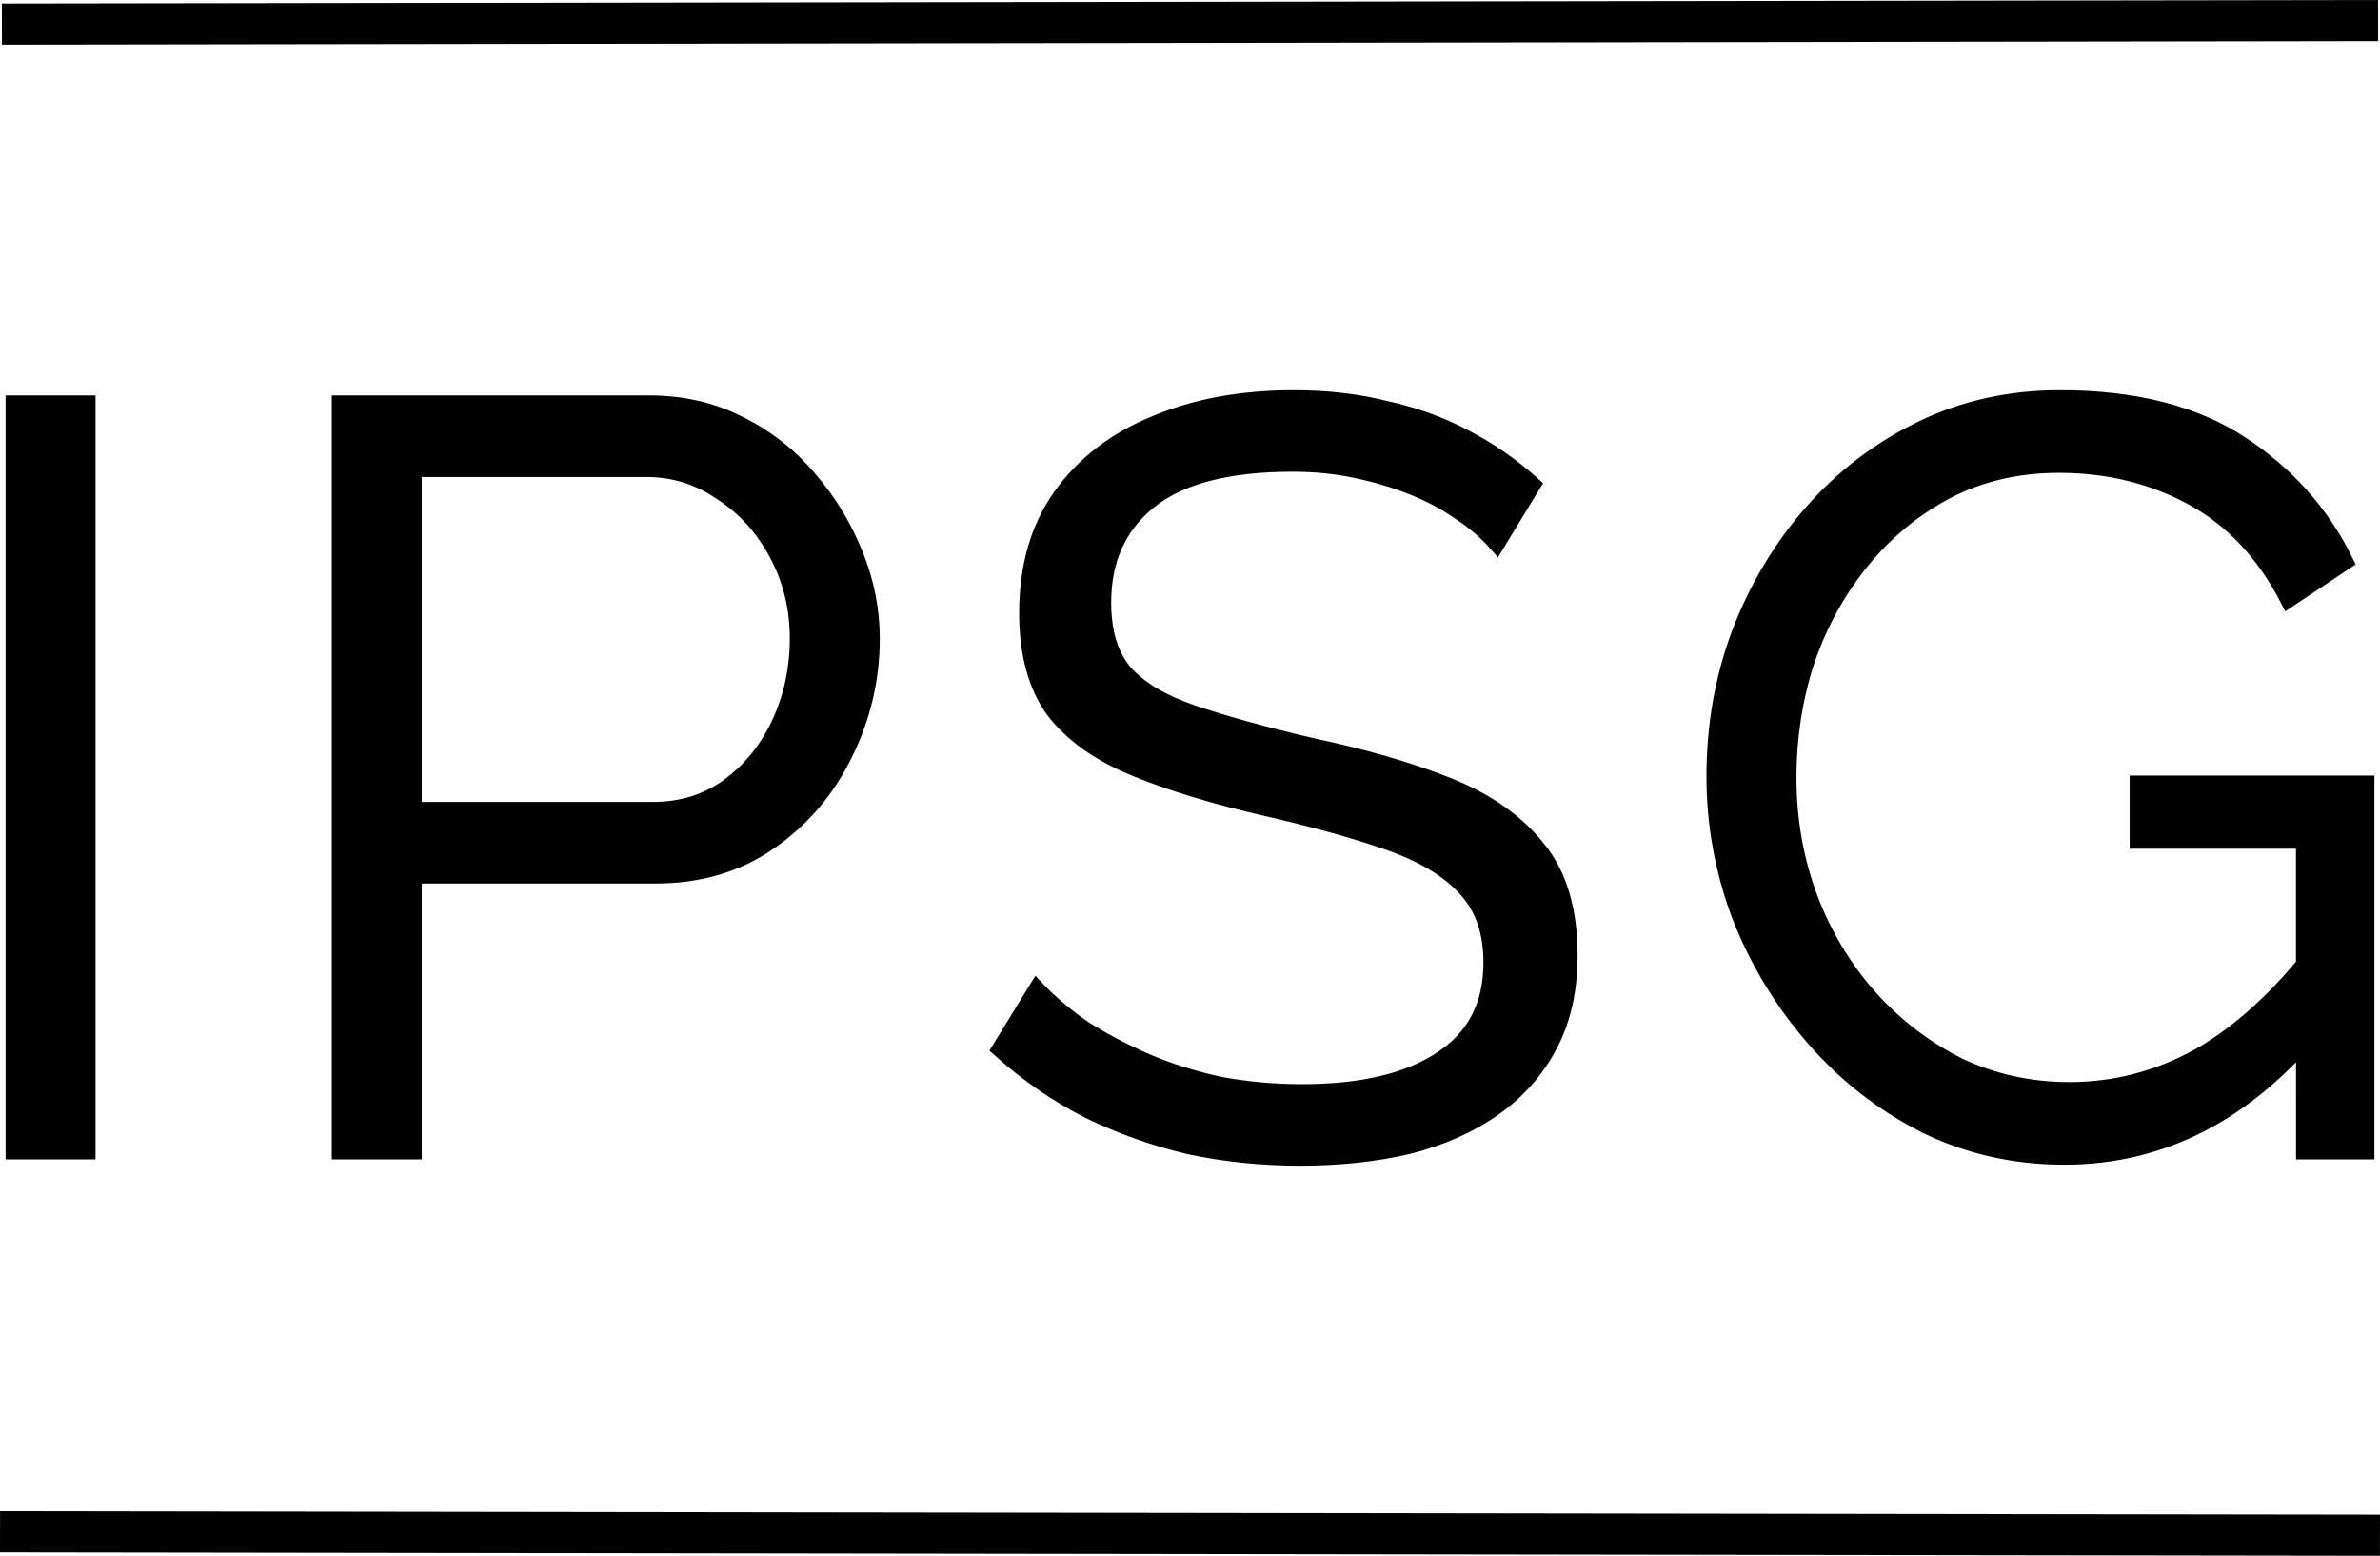
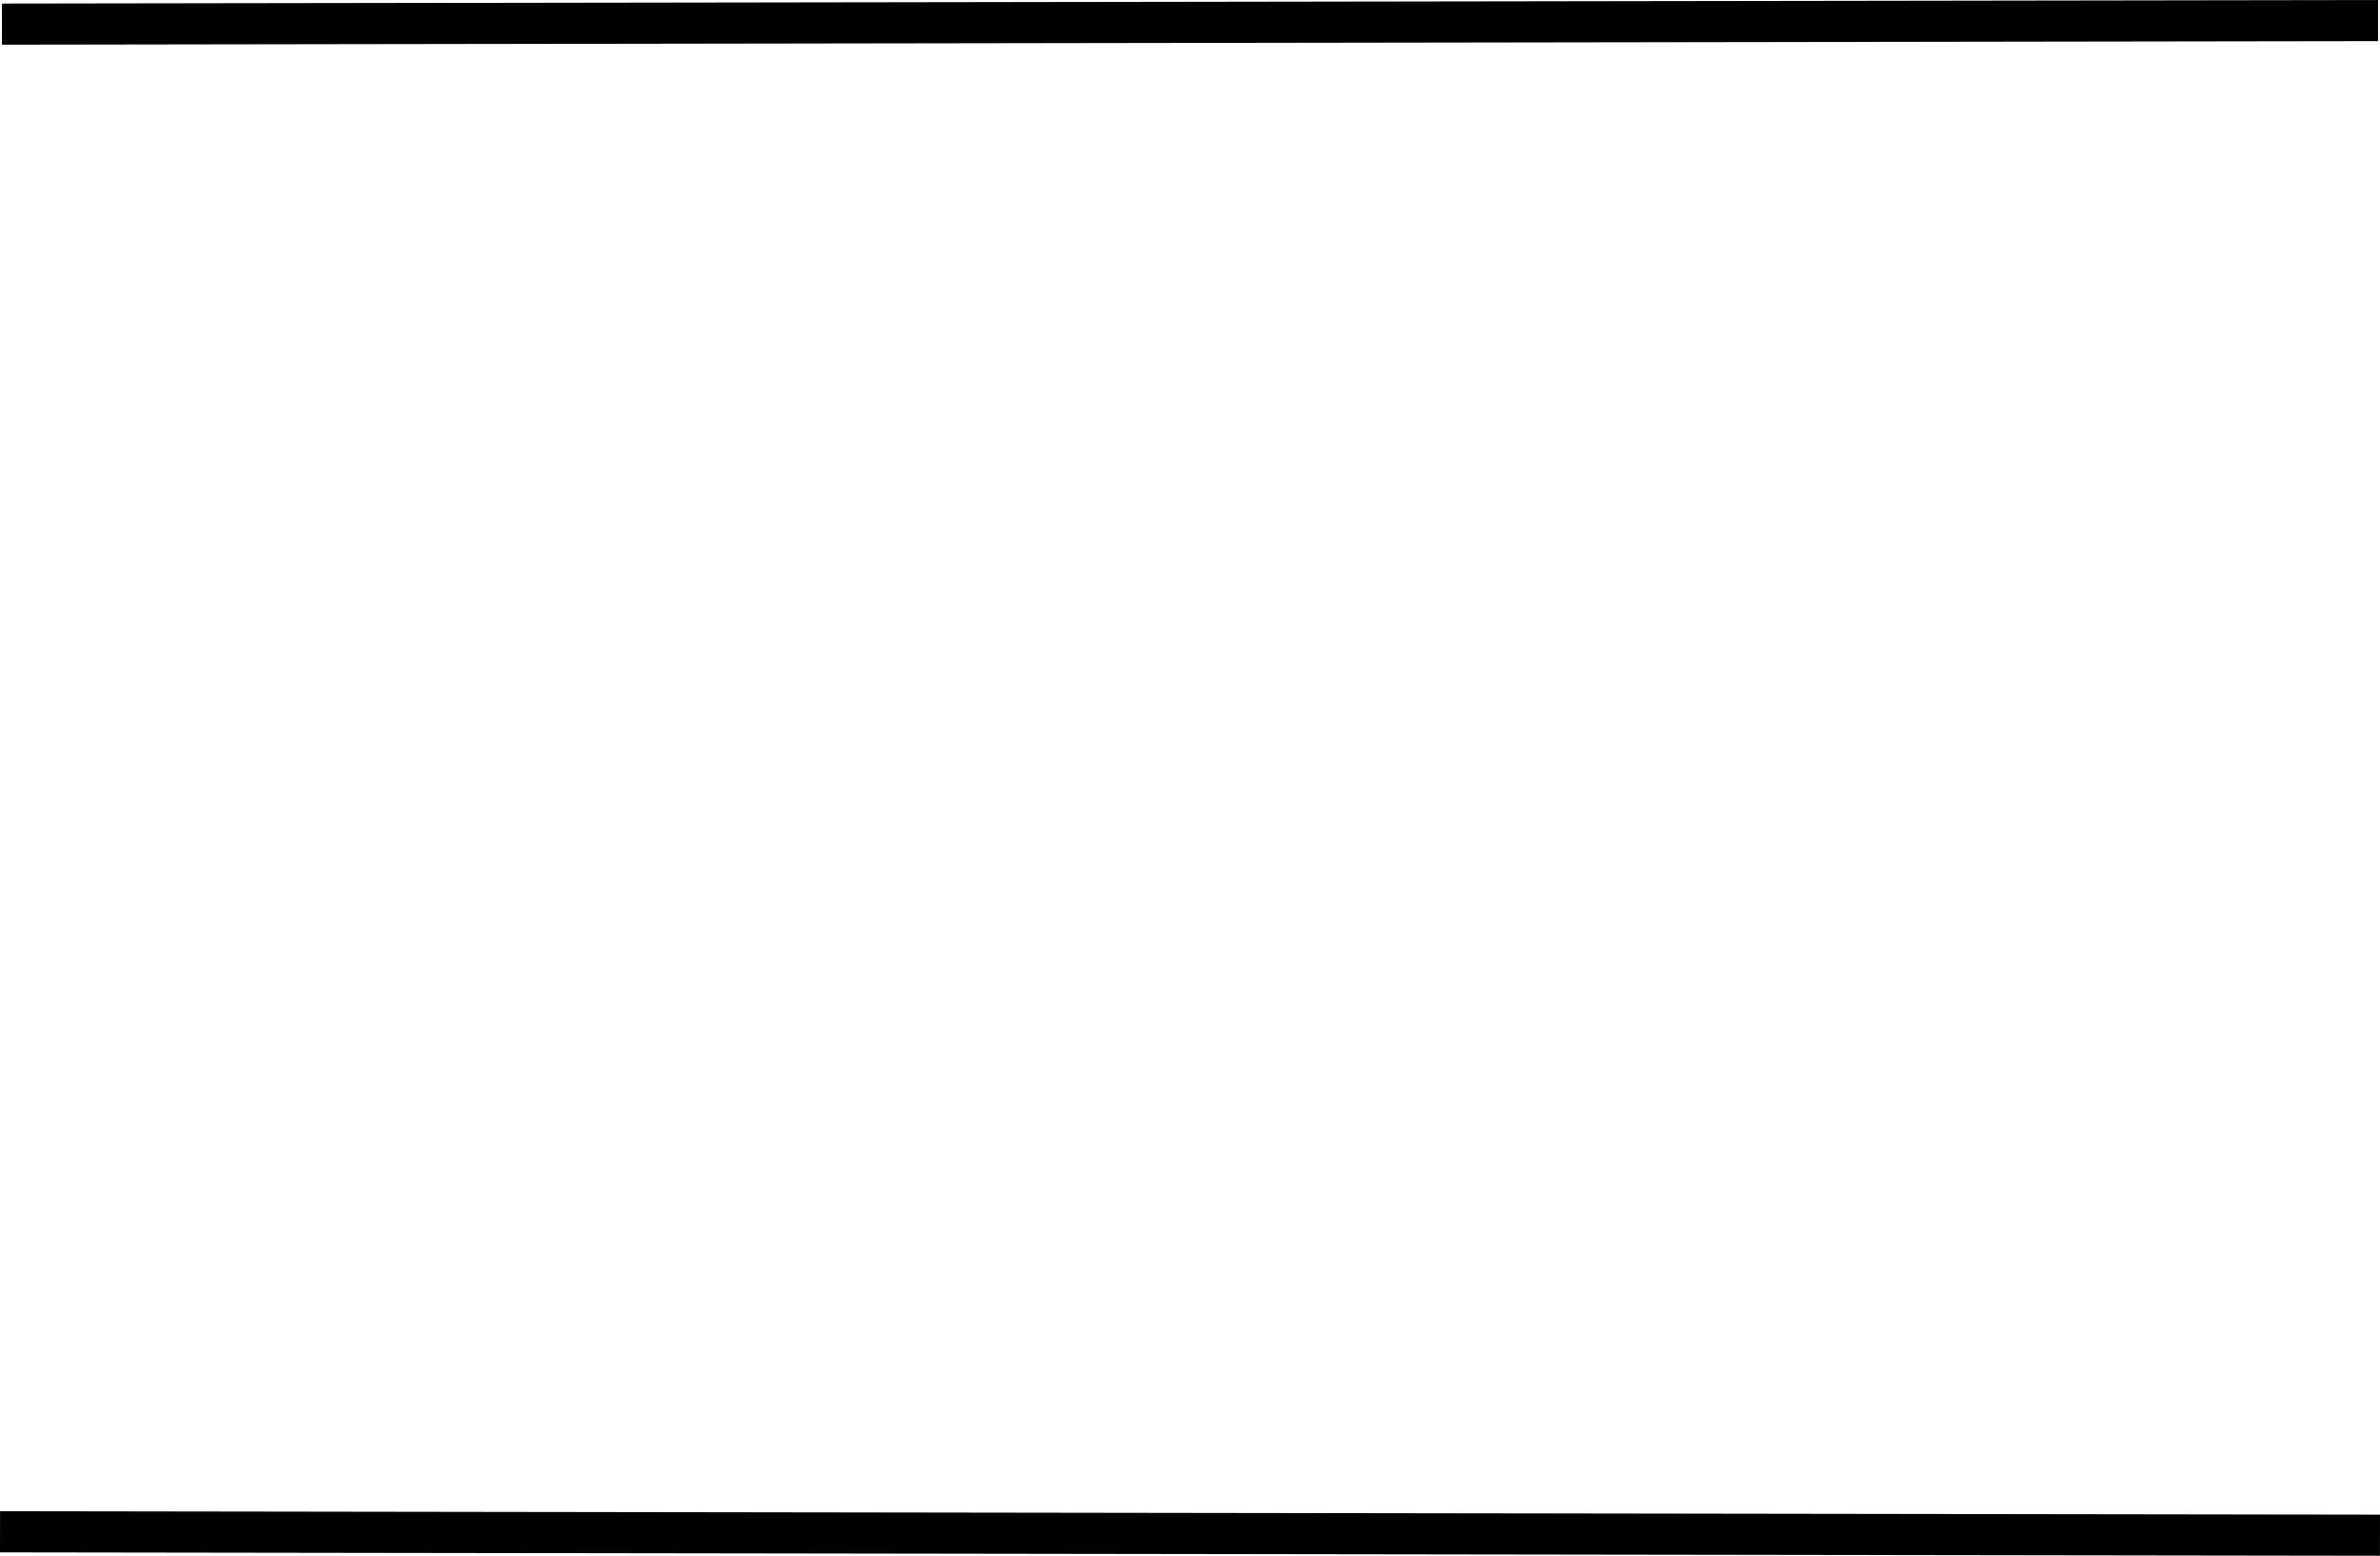
<svg xmlns="http://www.w3.org/2000/svg" viewBox="0 0 77.358 50.554">
  <g transform="translate(-13.77,-79.191)">
-     <path d="M 14.216,116.601 V 92.305 h 2.395 v 24.296 z m 10.603,0 V 92.305 h 10.061 q 1.574,0 2.874,0.65 1.335,0.65 2.293,1.779 0.958,1.095 1.506,2.464 0.548,1.335 0.548,2.738 0,1.985 -0.89,3.764 -0.855,1.745 -2.43,2.84 -1.574,1.095 -3.696,1.095 h -7.871 v 8.966 z m 2.395,-11.087 h 7.768 q 1.437,0 2.498,-0.787 1.061,-0.787 1.643,-2.053 0.582,-1.266 0.582,-2.738 0,-1.506 -0.684,-2.772 -0.684,-1.266 -1.814,-1.985 -1.095,-0.753 -2.43,-0.753 h -7.563 z m 35.207,-8.658 q -0.513,-0.582 -1.198,-1.027 -0.684,-0.479 -1.54,-0.821 -0.855,-0.342 -1.848,-0.548 -0.958,-0.205 -2.053,-0.205 -3.182,0 -4.688,1.232 -1.471,1.198 -1.471,3.285 0,1.437 0.684,2.258 0.719,0.821 2.224,1.335 1.506,0.513 3.833,1.061 2.601,0.548 4.483,1.3 1.882,0.753 2.909,2.053 1.027,1.266 1.027,3.456 0,1.677 -0.65,2.909 -0.65,1.232 -1.814,2.053 -1.163,0.821 -2.772,1.232 -1.608,0.376 -3.525,0.376 -1.882,0 -3.627,-0.376 -1.711,-0.411 -3.251,-1.163 -1.54,-0.787 -2.874,-1.985 l 1.198,-1.951 q 0.65,0.684 1.54,1.3 0.924,0.582 2.019,1.061 1.129,0.479 2.395,0.753 1.3,0.24 2.669,0.24 2.909,0 4.517,-1.061 1.643,-1.061 1.643,-3.148 0,-1.506 -0.821,-2.395 -0.821,-0.924 -2.464,-1.506 -1.643,-0.582 -4.038,-1.129 -2.532,-0.582 -4.277,-1.3 -1.745,-0.719 -2.635,-1.882 -0.855,-1.198 -0.855,-3.148 0,-2.258 1.095,-3.798 1.129,-1.574 3.08,-2.361 1.951,-0.821 4.483,-0.821 1.608,0 2.977,0.342 1.403,0.308 2.566,0.924 1.198,0.616 2.224,1.54 z m 18.439,19.916 q -2.43,0 -4.517,-1.027 -2.087,-1.061 -3.627,-2.84 -1.54,-1.779 -2.395,-3.969 -0.821,-2.19 -0.821,-4.517 0,-2.464 0.821,-4.654 0.855,-2.224 2.361,-3.935 1.506,-1.711 3.559,-2.703 2.053,-0.992 4.483,-0.992 3.593,0 5.852,1.471 2.258,1.471 3.422,3.833 l -1.848,1.232 q -1.163,-2.258 -3.114,-3.319 -1.951,-1.061 -4.346,-1.061 -2.019,0 -3.661,0.855 -1.608,0.855 -2.772,2.293 -1.163,1.437 -1.779,3.251 -0.582,1.814 -0.582,3.764 0,2.053 0.684,3.901 0.684,1.814 1.951,3.251 1.266,1.403 2.909,2.224 1.677,0.787 3.593,0.787 2.224,0 4.209,-1.095 1.985,-1.129 3.798,-3.456 v 2.532 q -3.456,4.175 -8.178,4.175 z m 7.802,-10.266 H 83.256 v -1.848 h 7.426 v 11.943 h -2.019 z" style="stroke:#000000;stroke-width:0.529;stroke-linecap:round;stroke-miterlimit:100;paint-order:fill markers stroke" />
    <path style="fill:#000000;fill-opacity:1;stroke:#000000;stroke-width:1.336;stroke-linecap:butt;stroke-miterlimit:100;stroke-dasharray:none;stroke-opacity:1;paint-order:fill markers stroke" d="m 13.771,128.966 c 77.356,0.111 77.356,0.111 77.356,0.111" />
    <path style="fill:#000000;fill-opacity:1;stroke:#000000;stroke-width:1.336;stroke-linecap:butt;stroke-miterlimit:100;stroke-dasharray:none;stroke-opacity:1;paint-order:fill markers stroke" d="M 13.832,79.974 C 91.066,79.859 91.066,79.859 91.066,79.859" />
  </g>
</svg>